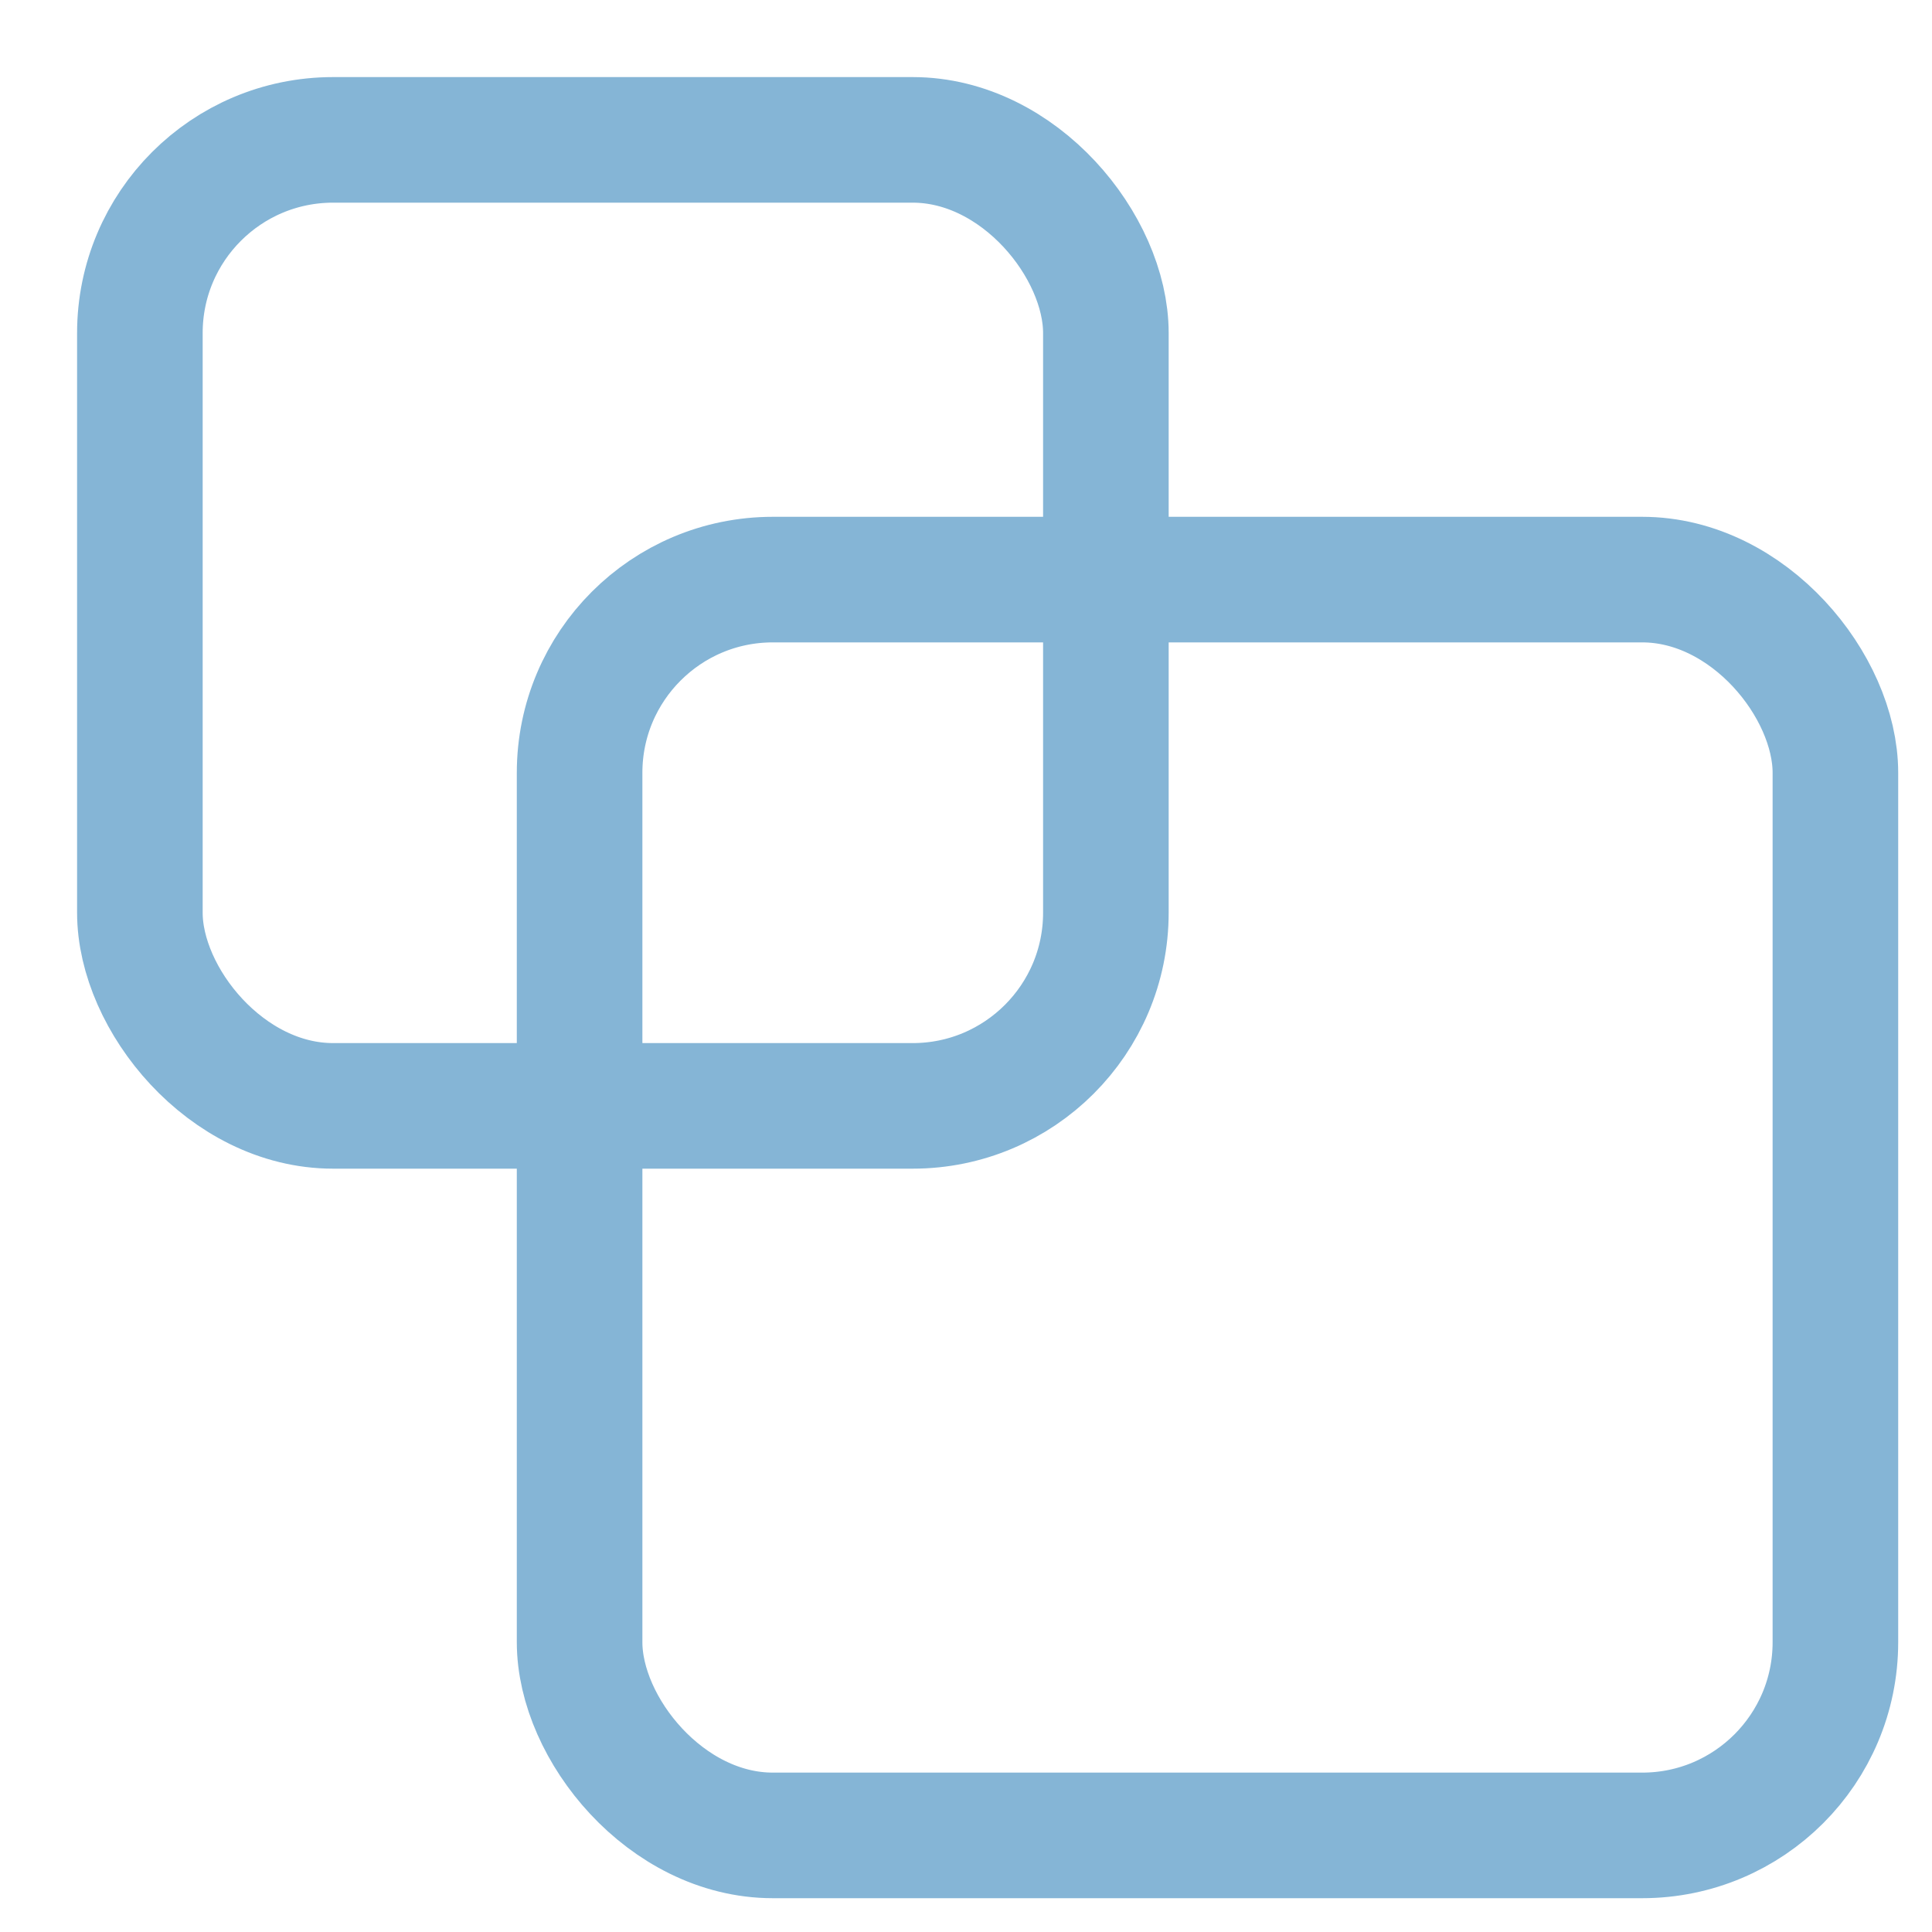
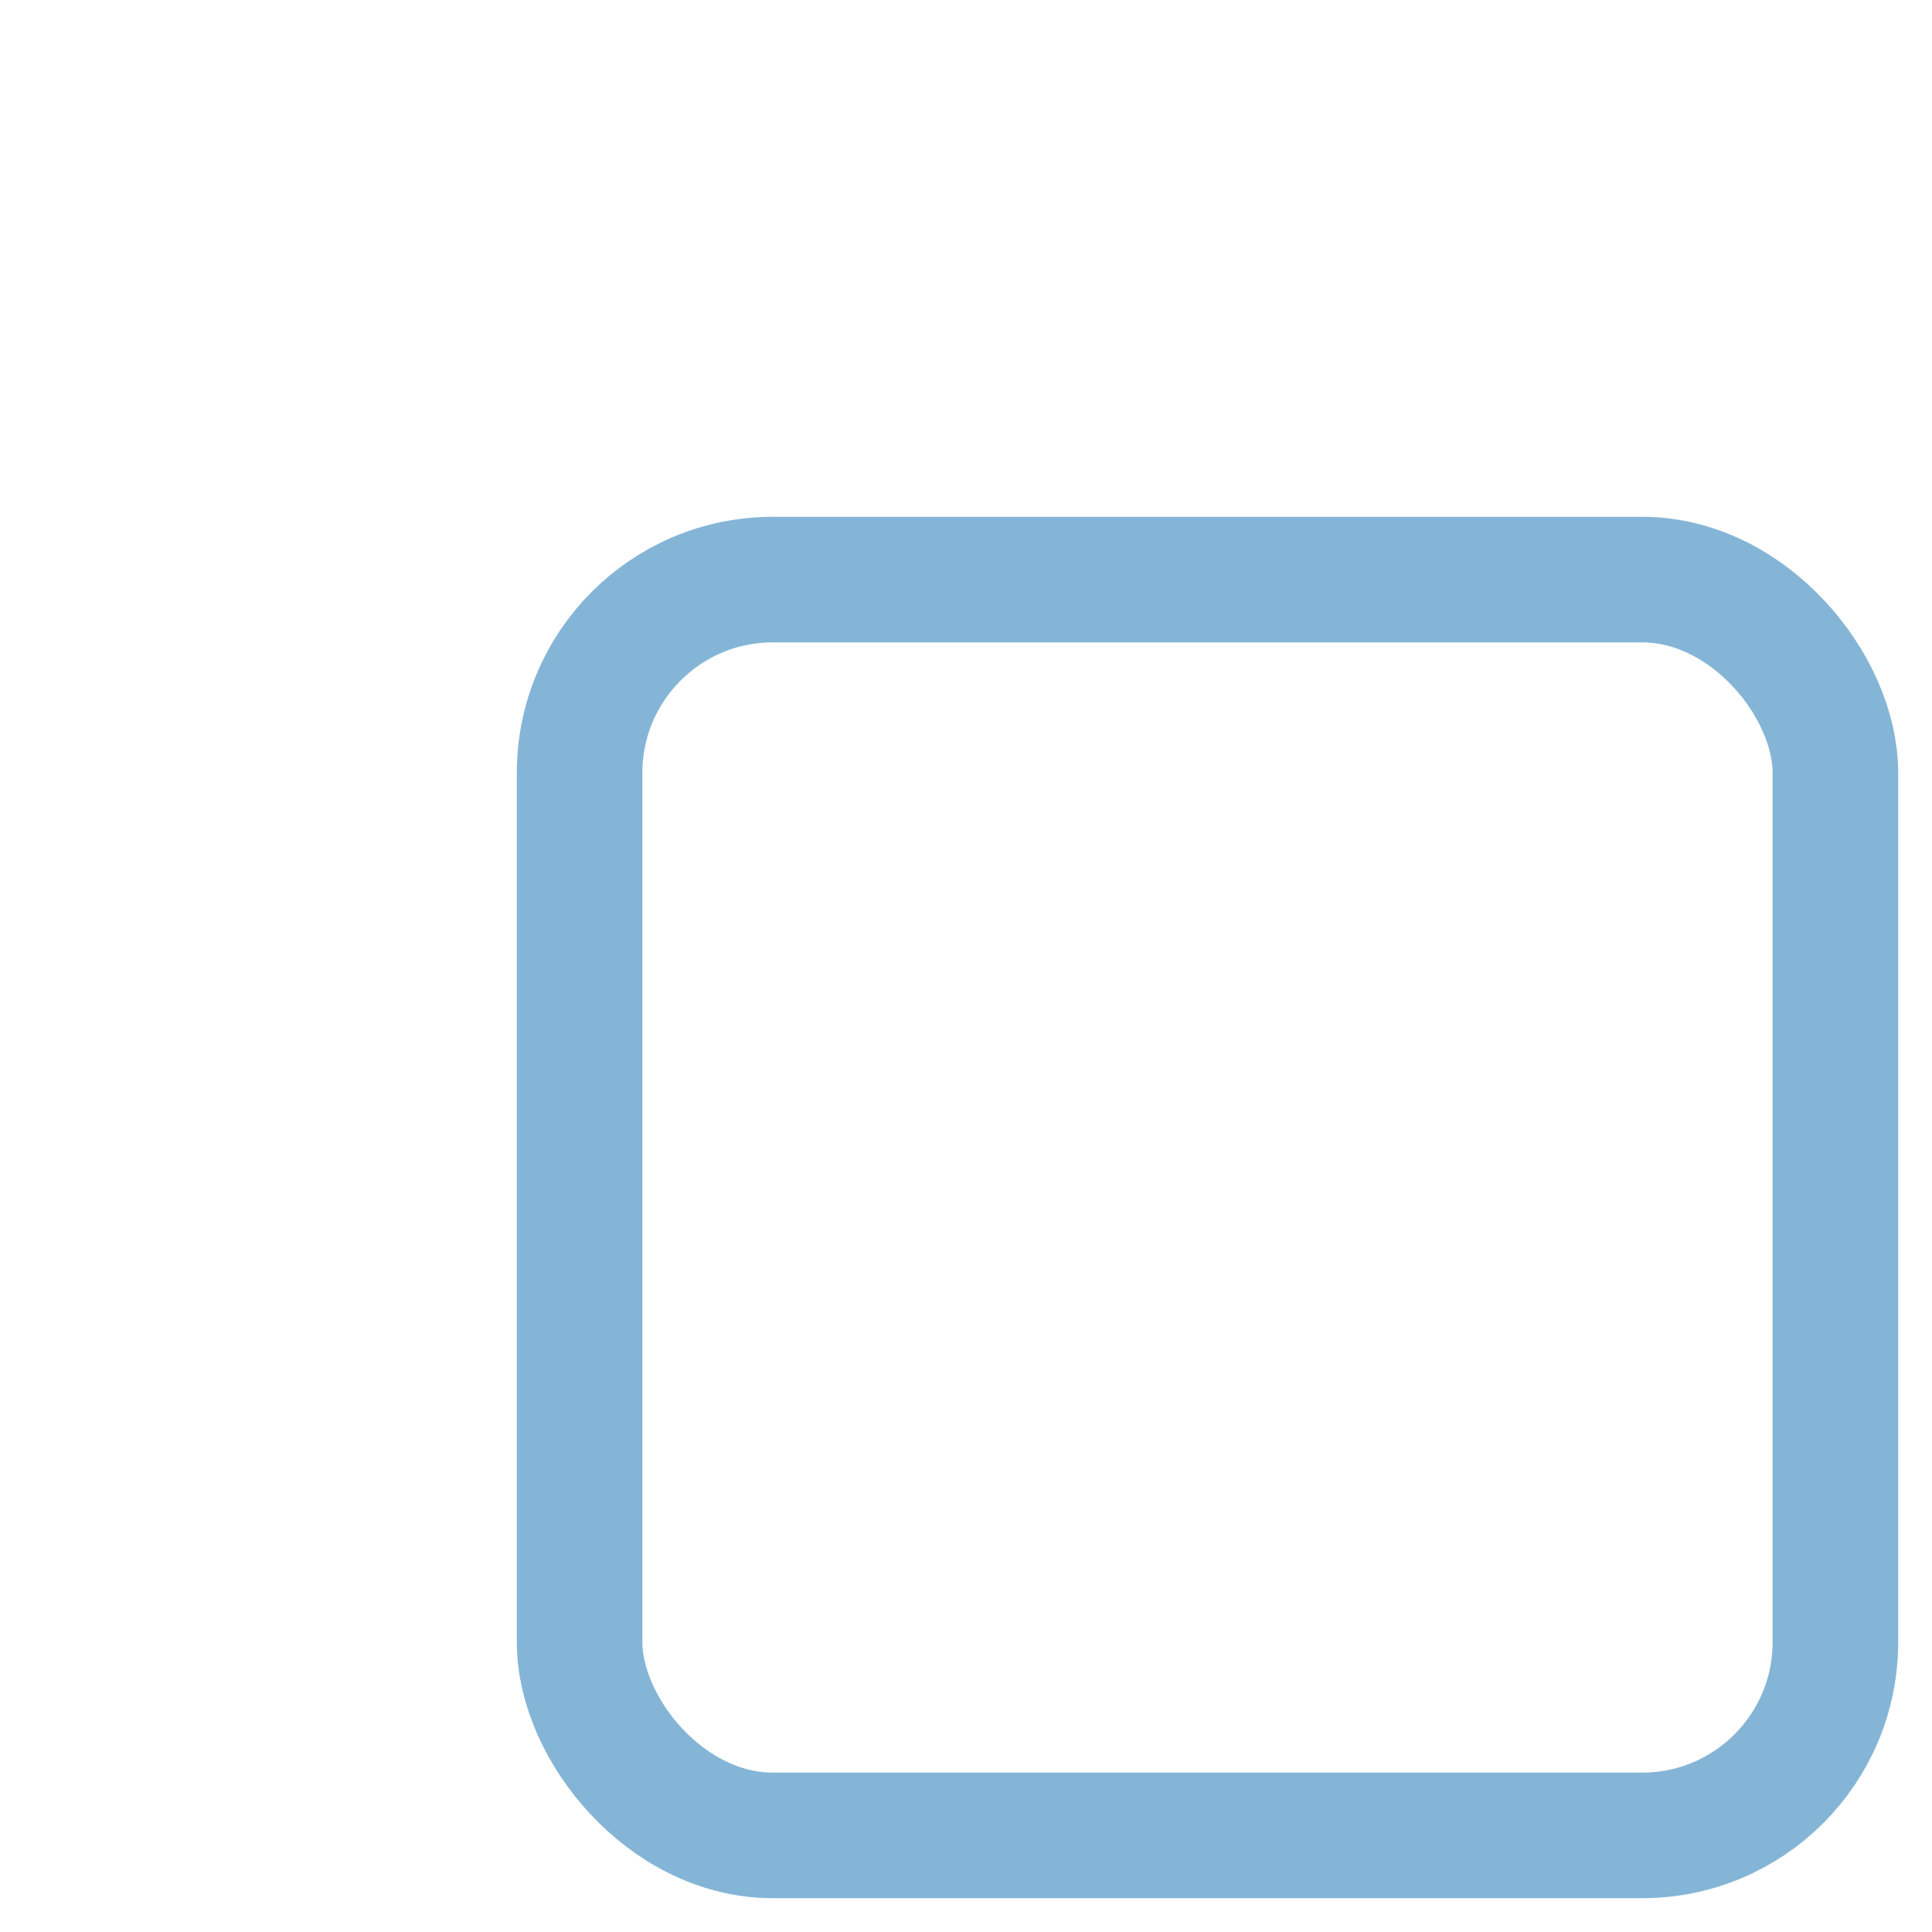
<svg xmlns="http://www.w3.org/2000/svg" width="20px" height="20px" viewBox="0 0 20 20" version="1.1">
  <title>icon/about</title>
  <g id="🏠-Homepage-+-Mega-Menu" stroke="none" stroke-width="1" fill="none" fill-rule="evenodd">
    <g id="Kaiterra---Mega-Menu---Company" transform="translate(-172, -147)" stroke="#85B5D6" stroke-width="1.3">
      <g id="link-01" transform="translate(172, 145)">
        <g id="icon/about" transform="translate(1.448, 3.448)">
-           <rect id="Rectangle" x="0" y="0" width="10" height="10" rx="2" />
          <rect id="Rectangle-Copy" x="4.552" y="4.552" width="13" height="13" rx="2" />
        </g>
      </g>
    </g>
  </g>
</svg>